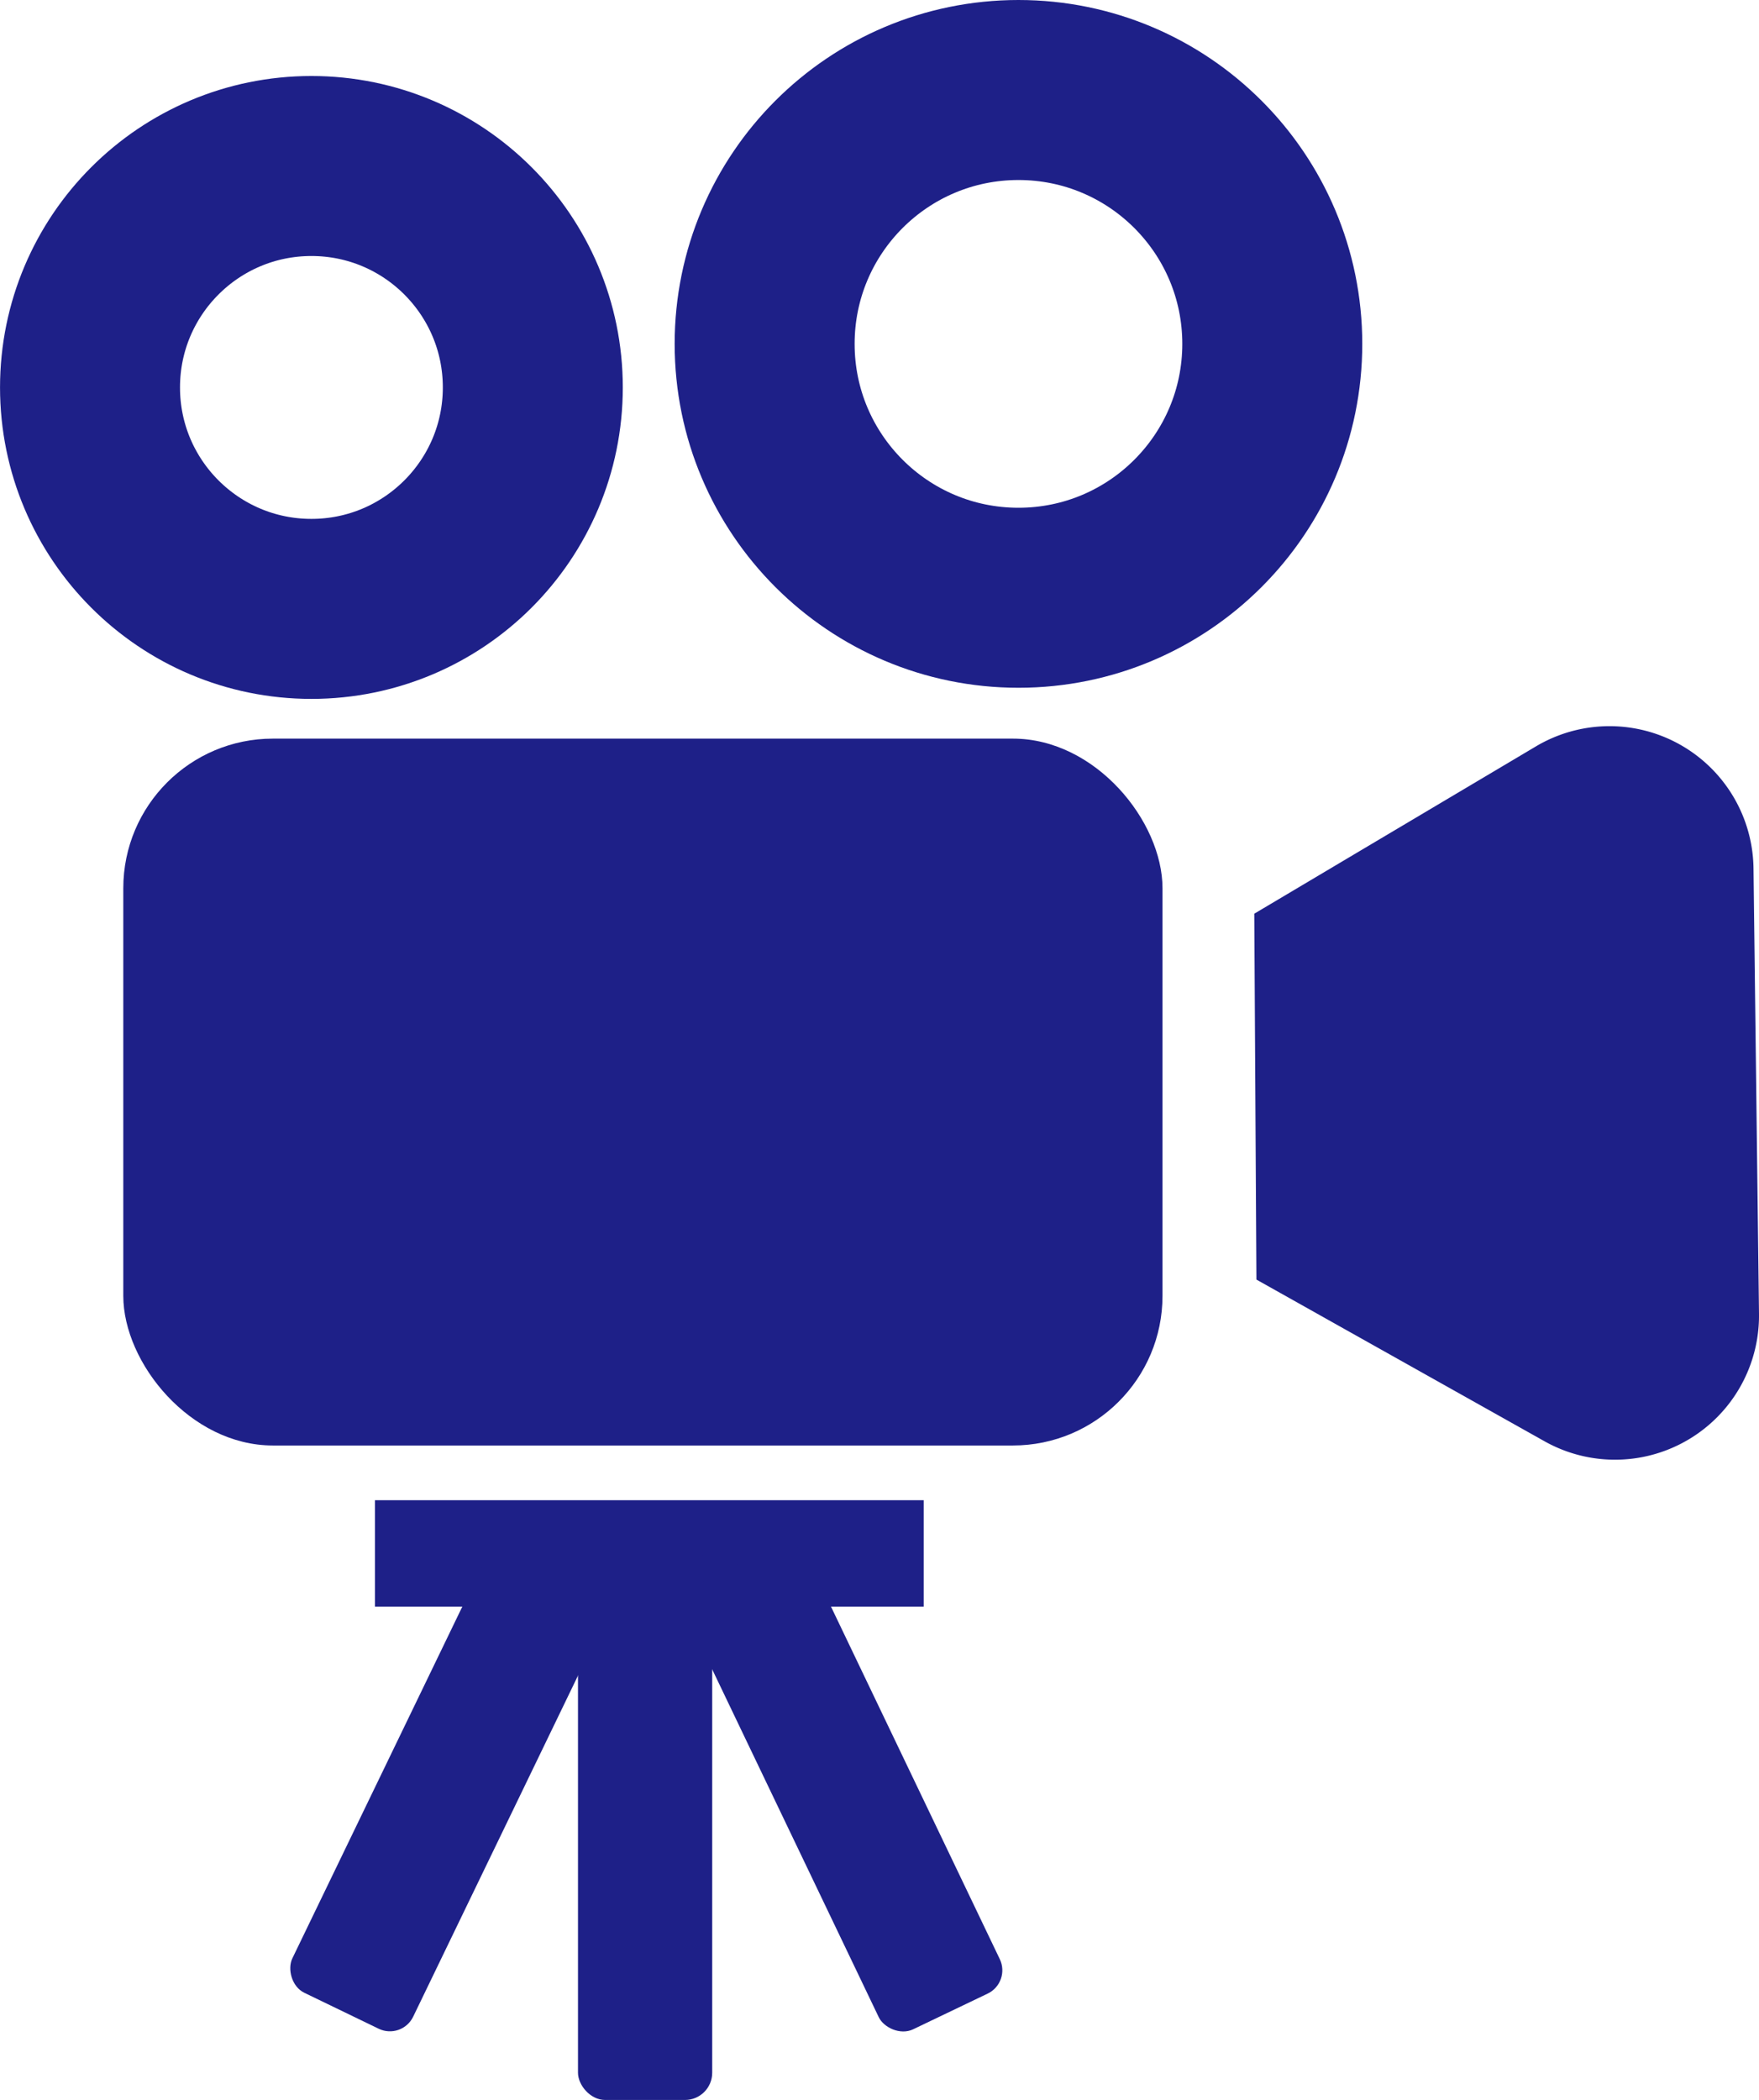
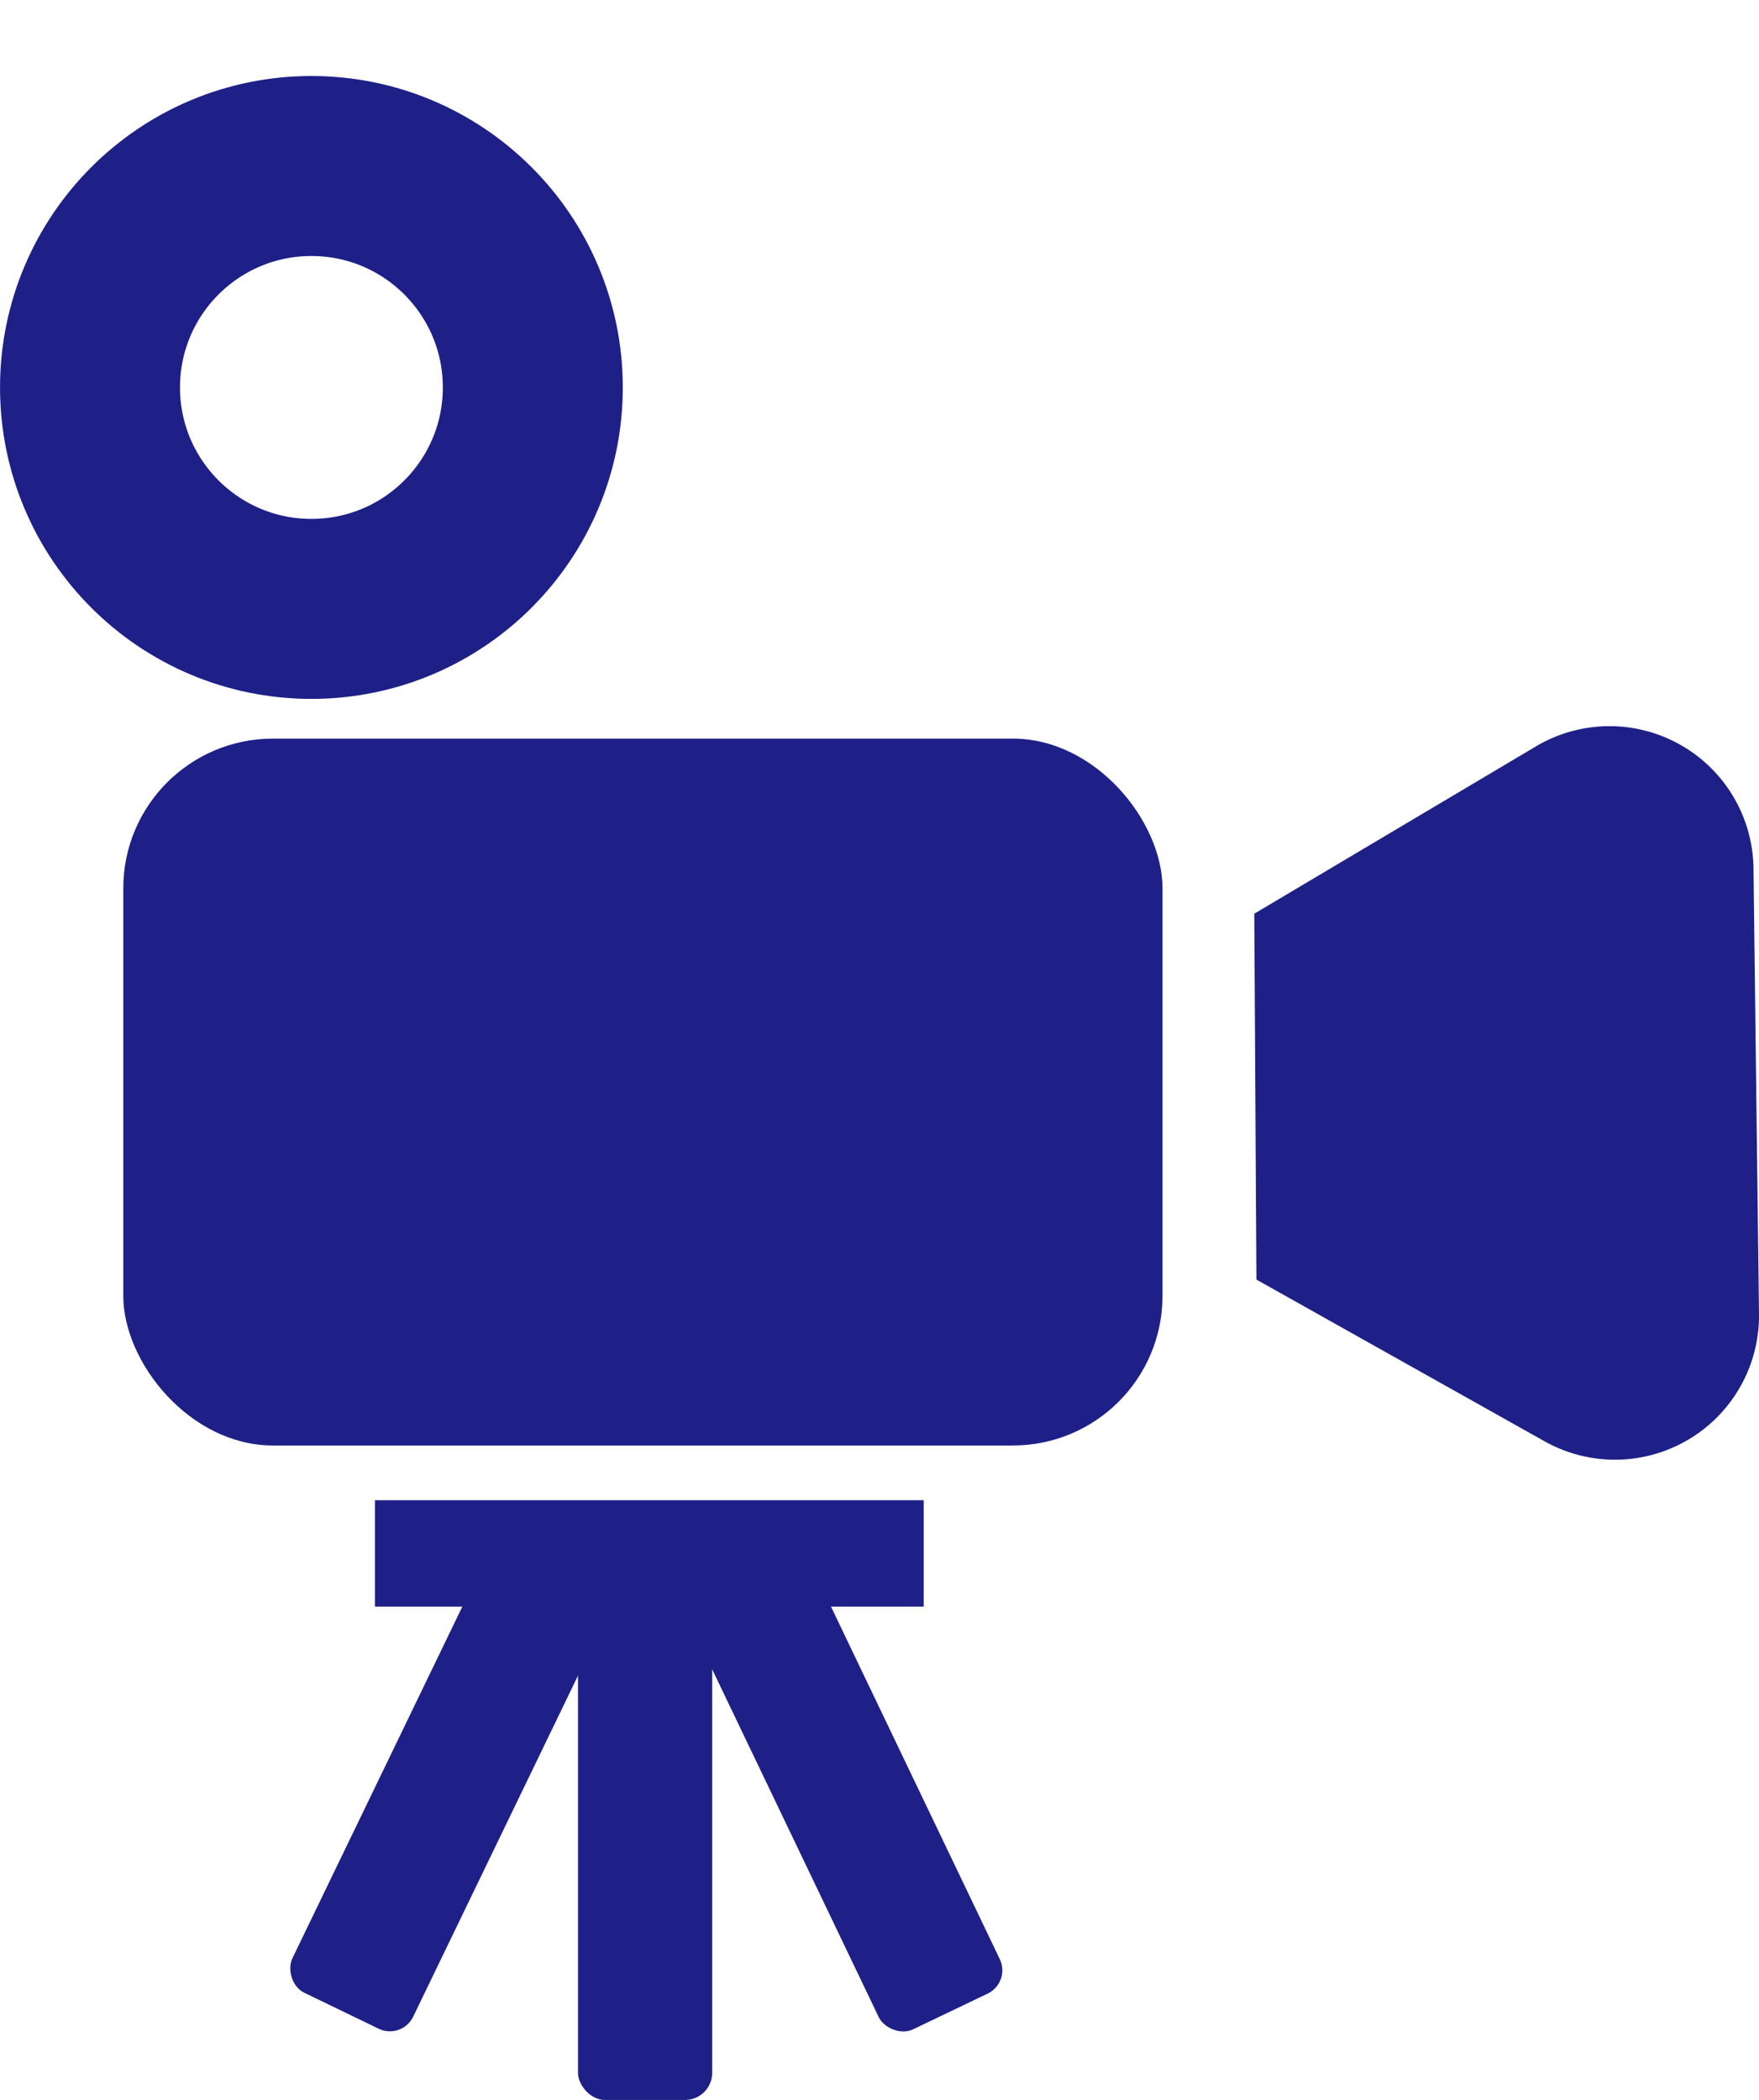
<svg xmlns="http://www.w3.org/2000/svg" height="68.828" viewBox="0 0 57.665 68.828" width="57.665">
  <circle cx="10.209" cy="12.699" fill="none" r="7.258" stroke="#1e2088" stroke-miterlimit="10" stroke-width="5.9" />
-   <circle cx="33.388" cy="11.271" fill="none" r="8.321" stroke="#1e2088" stroke-miterlimit="10" stroke-width="5.9" />
  <rect fill="#1e2088" height="23.168" rx="4.904" width="34.068" x="4.042" y="24.209" />
  <path d="m153.314 94.87 2.956-1.756 6.278-3.728a4.721 4.721 0 0 1 7.132 4l.09 7.3.09 7.3a4.721 4.721 0 0 1 -7.031 4.176l-6.368-3.573-3.077-1.727" fill="#1e2088" transform="translate(-112.195 -64.923)" />
  <path d="m12.292 50.914h17.989" fill="none" stroke="#1e2088" stroke-miterlimit="10" stroke-width="3.487" />
  <g fill="#1e2088">
    <rect height="18.101" rx=".892" width="4.4" x="18.948" y="50.727" />
    <rect height="16.236" rx=".846" transform="matrix(.902 -.432 .432 .902 22.159 52.232)" width="4.4" />
    <rect height="16.236" rx=".846" transform="matrix(.9 .435 -.435 .9 16.279 50.335)" width="4.4" />
-     <path d="m22.067 66.043h.111v.056h-.111z" />
  </g>
</svg>